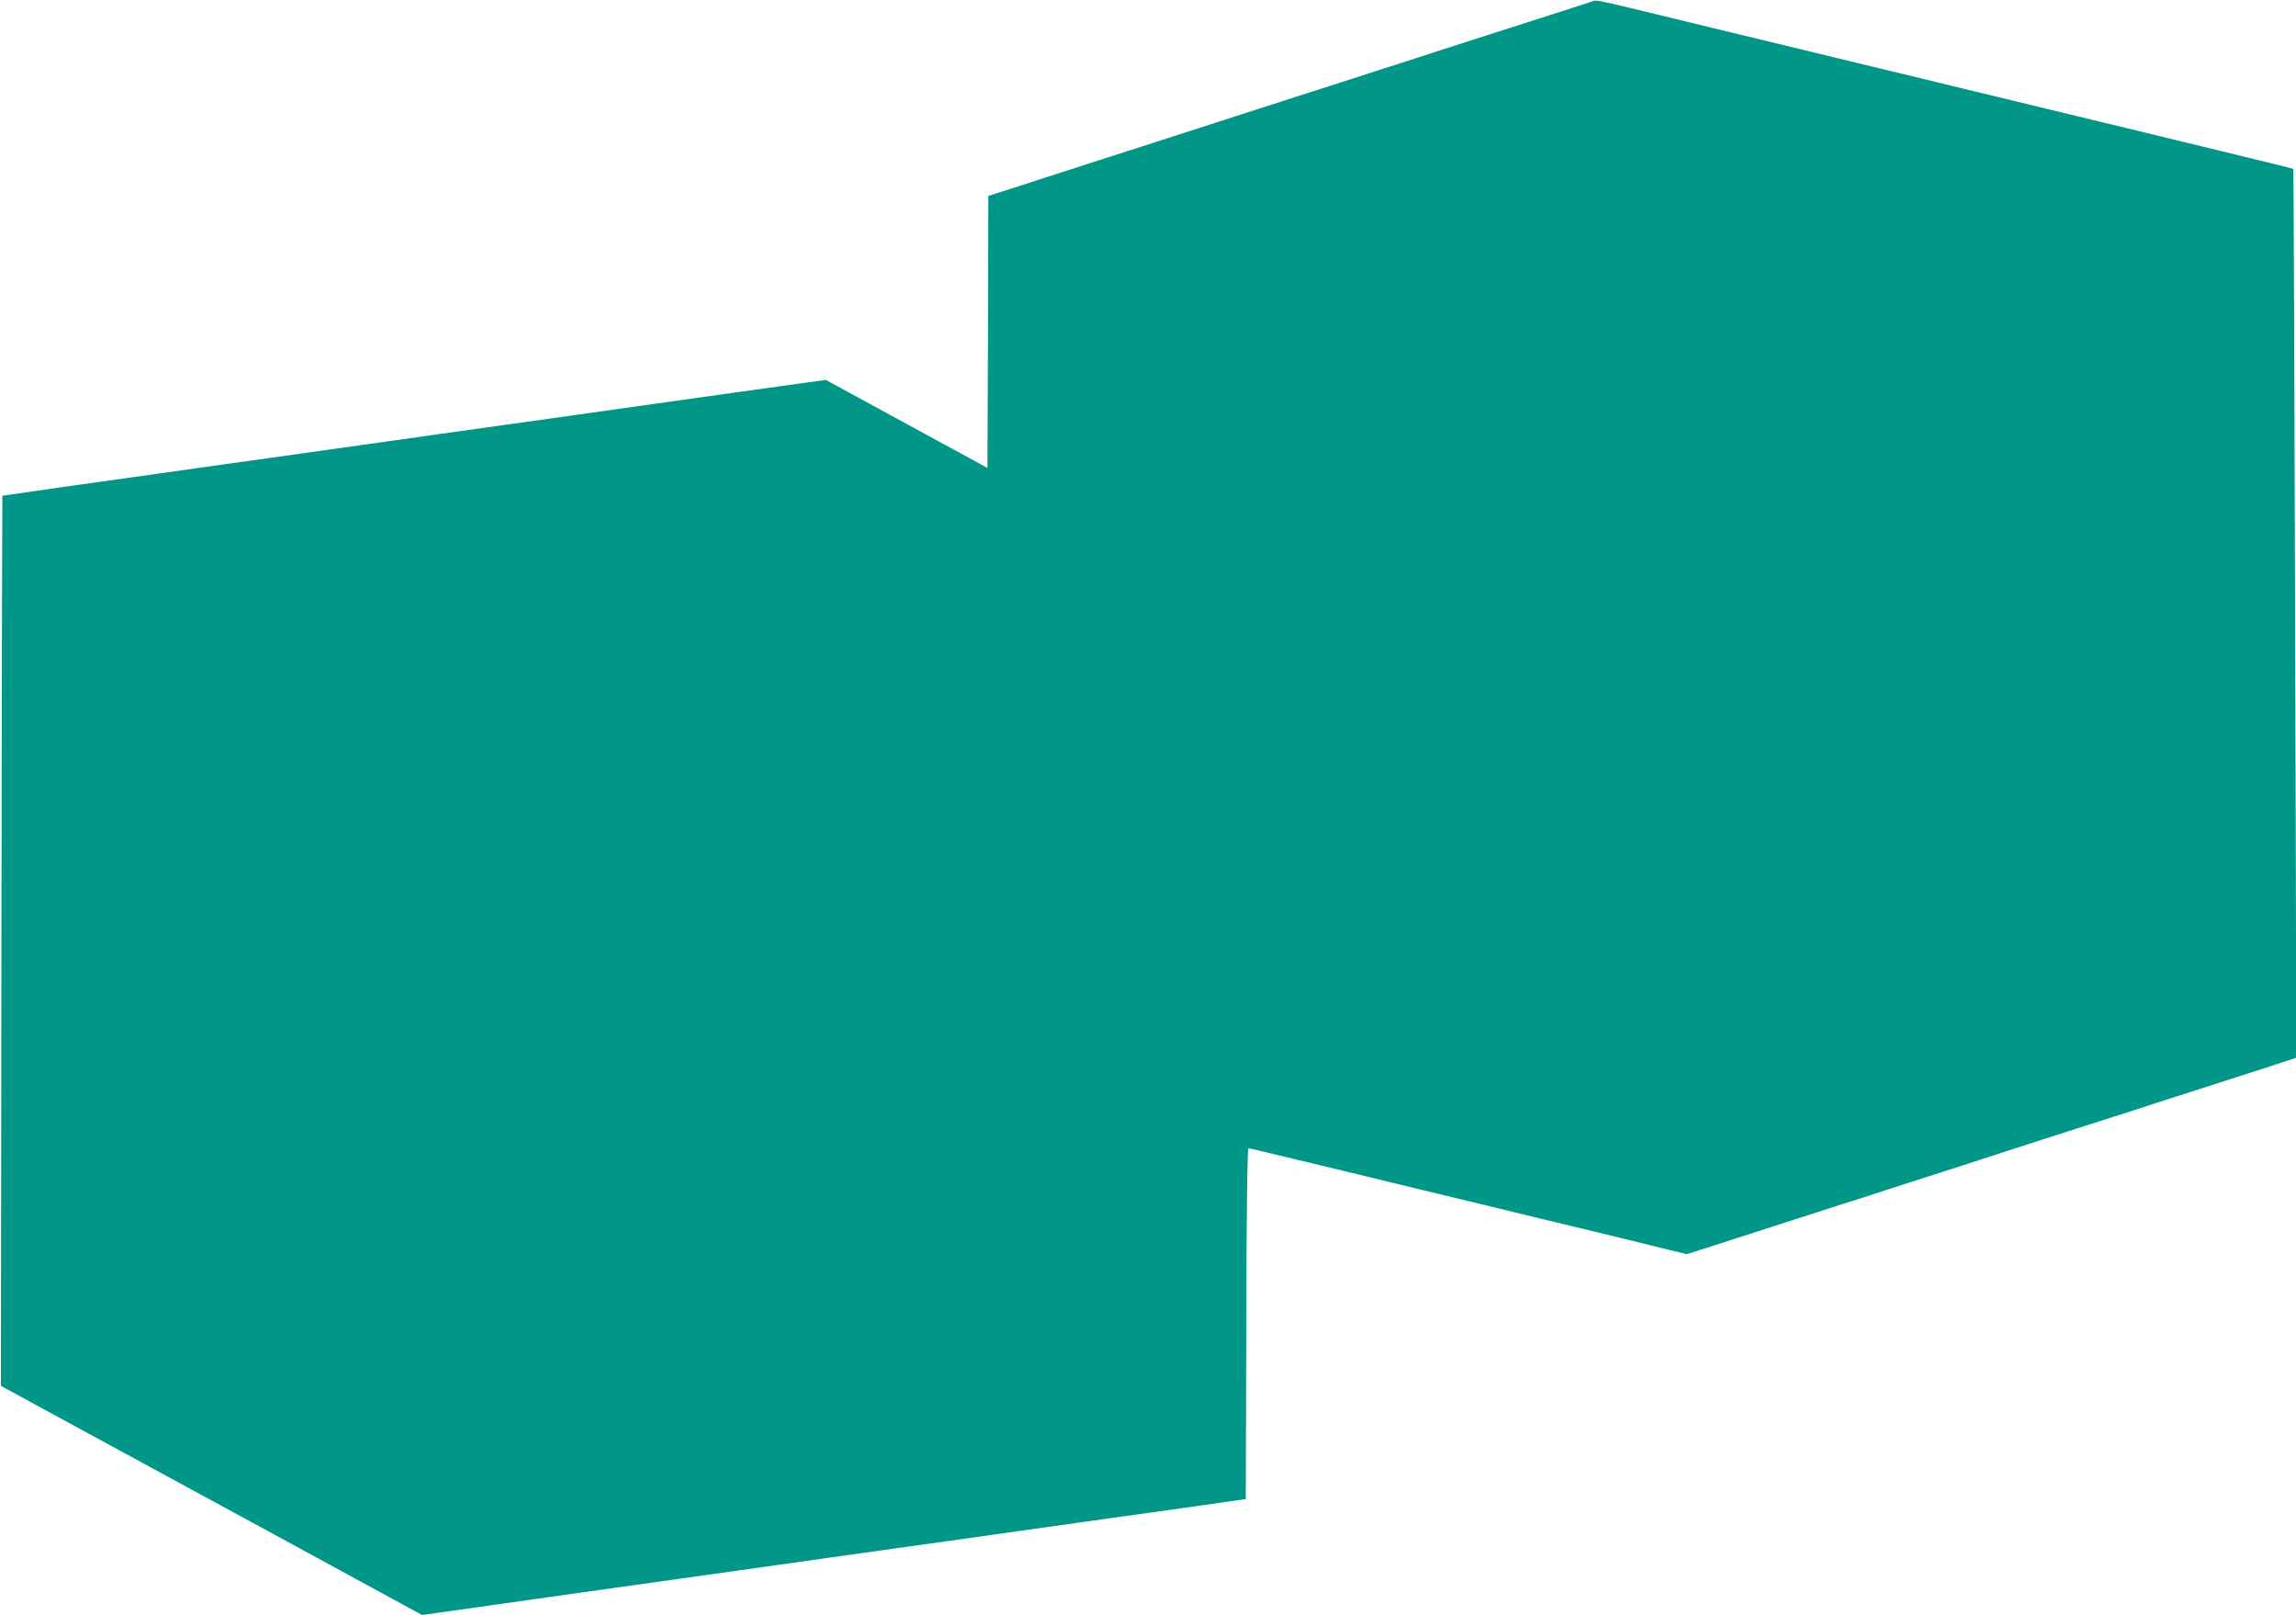
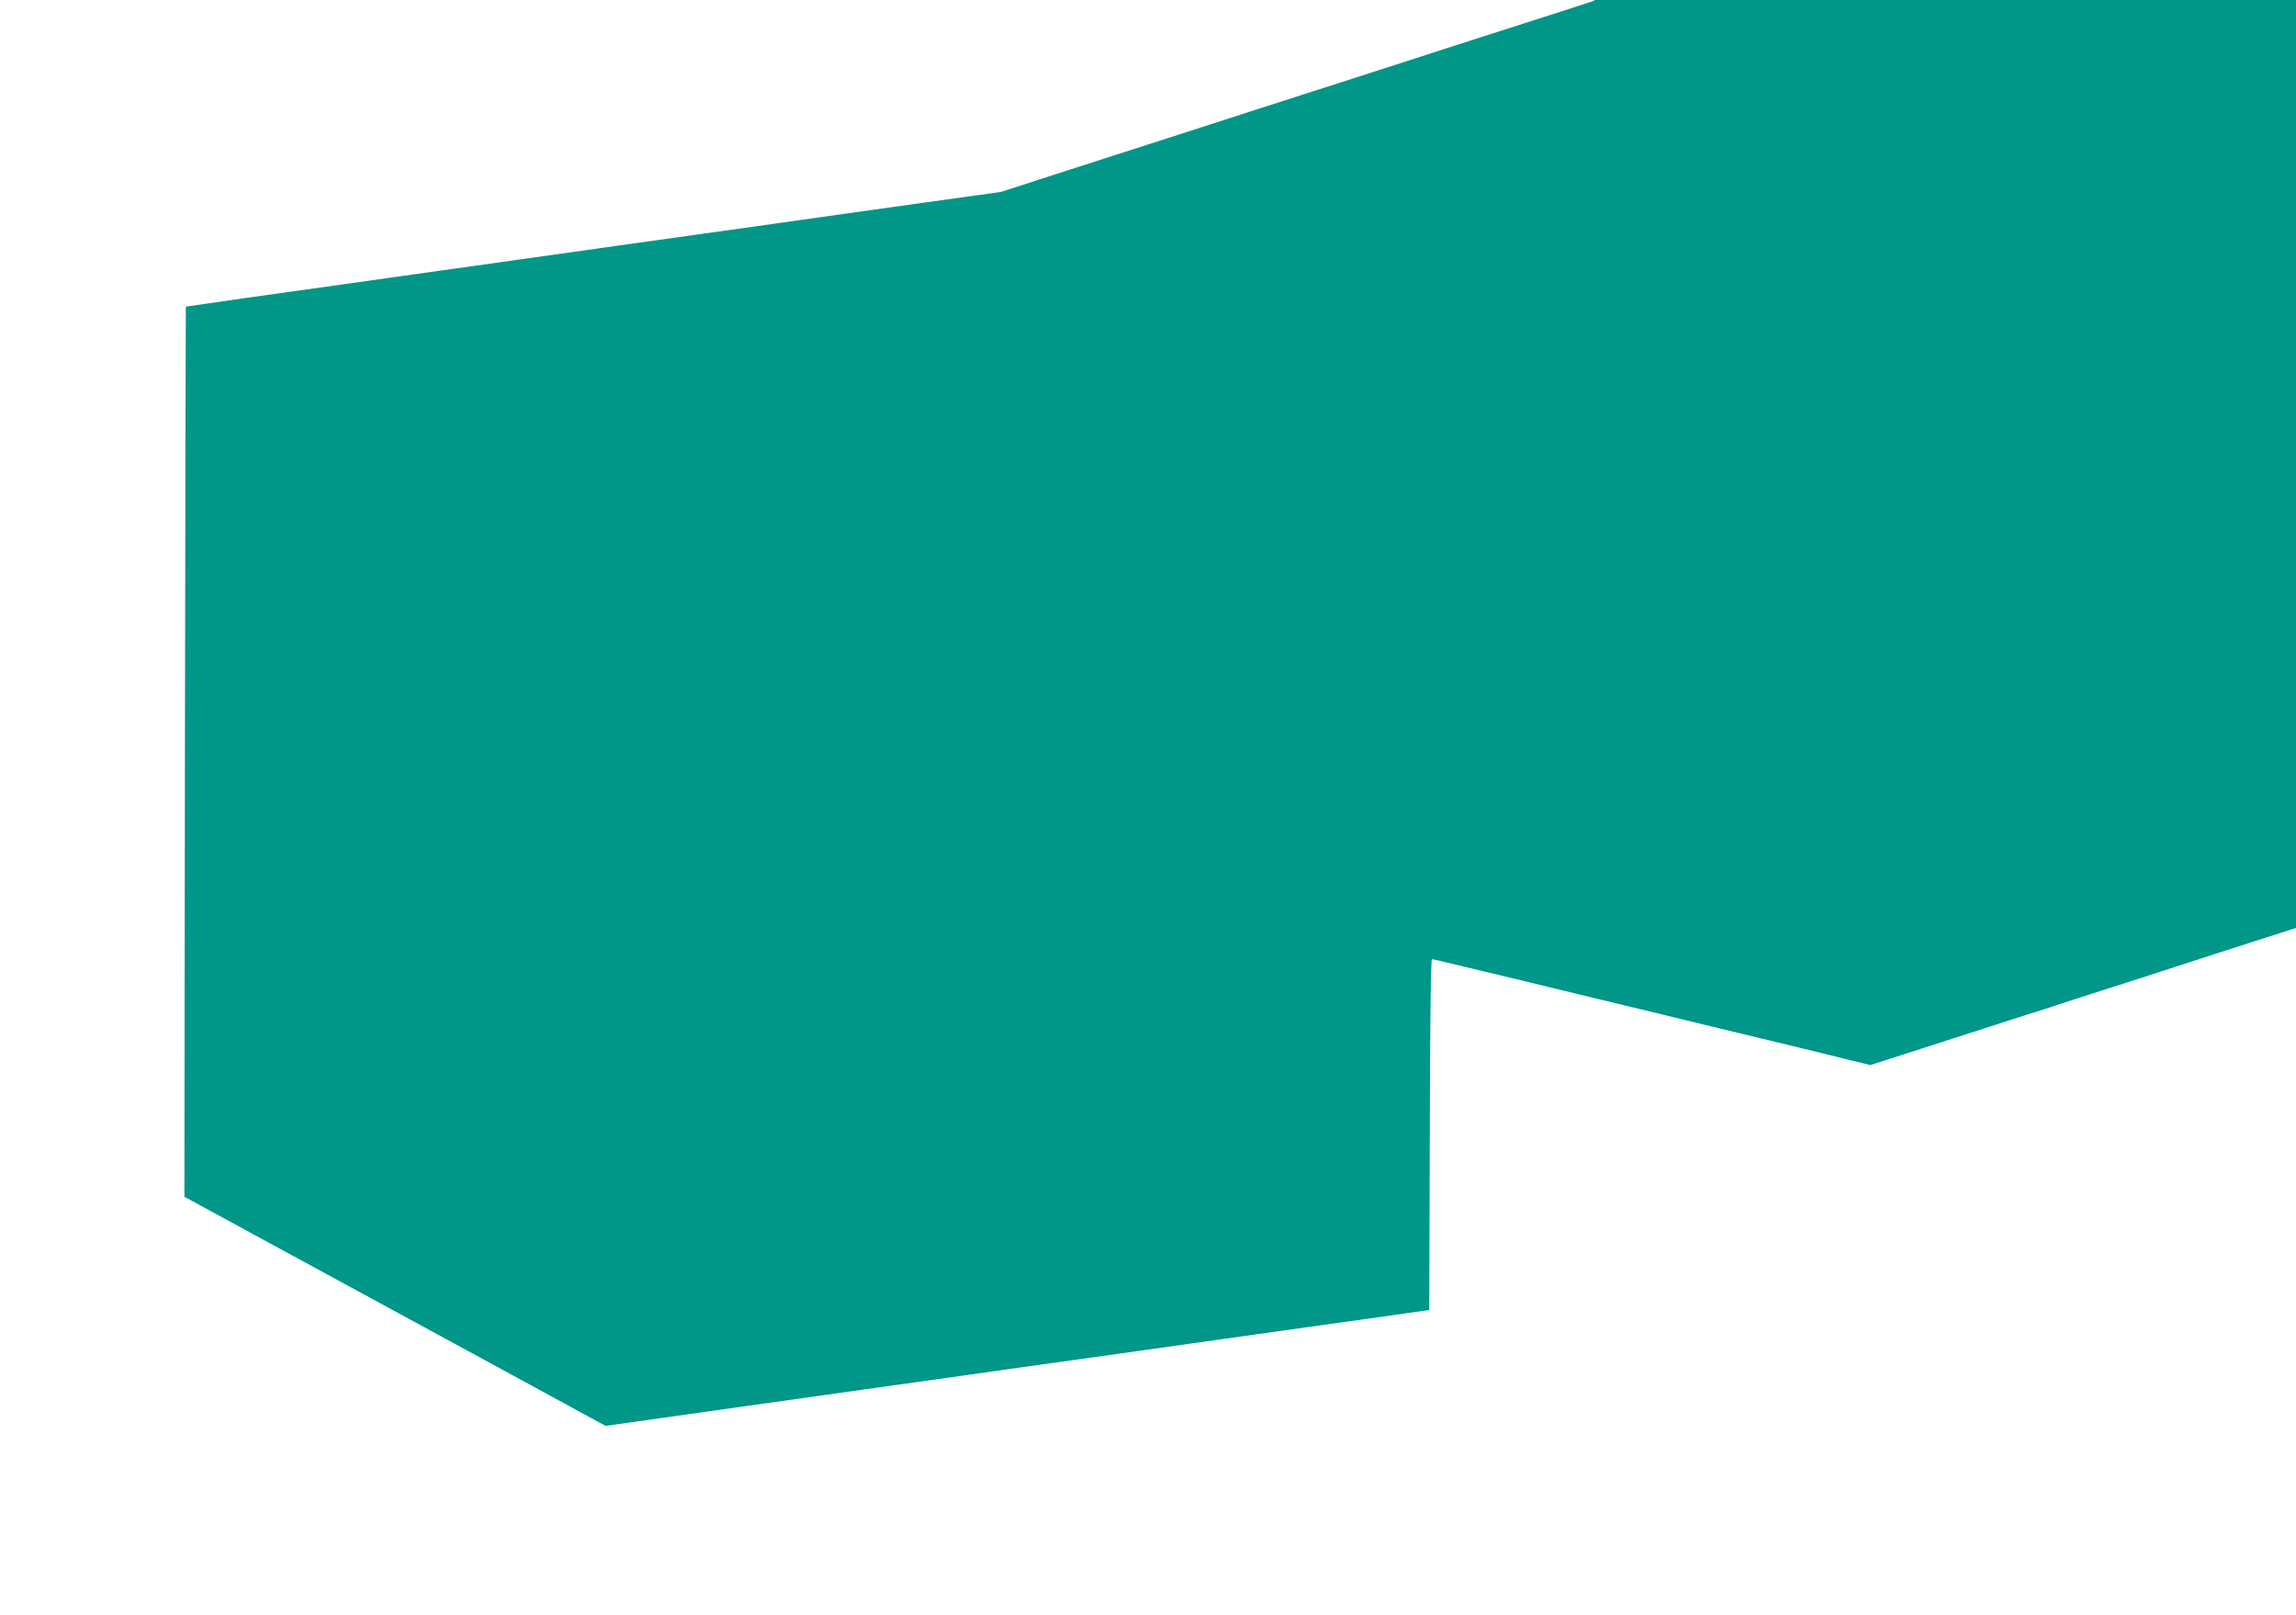
<svg xmlns="http://www.w3.org/2000/svg" version="1.0" width="1280pt" height="900pt" viewBox="0 0 1280 900" preserveAspectRatio="xMidYMid meet">
  <g transform="translate(0,900) scale(0.1,-0.1)" fill="#009688" stroke="none">
-     <path d="M8885 8995 c-14 -5 -271 -88 -575 -185 -140 -45 -266 -85 -280 -90 -14 -5 -153 -50 -310 -100 -157 -51 -352 -114 -435 -140 -82 -27 -208 -67 -280 -90 -71 -23 -155 -50 -185 -60 -30 -10 -111 -36 -180 -58 -157 -50 -646 -208 -845 -272 -82 -27 -180 -59 -217 -70 l-68 -22 -2 -758 -3 -758 -450 245 -450 245 -50 -6 c-58 -8 -814 -113 -1115 -156 -113 -16 -401 -57 -640 -90 -239 -33 -527 -74 -640 -90 -113 -16 -401 -56 -640 -90 -239 -33 -527 -74 -640 -90 -113 -16 -353 -50 -535 -75 -181 -26 -331 -48 -332 -48 -1 -1 -3 -1118 -5 -2482 l-3 -2479 535 -291 c294 -160 823 -447 1174 -638 l639 -348 326 46 c179 25 418 59 531 75 113 16 369 52 570 80 201 28 457 64 570 80 113 16 401 57 640 90 239 33 527 74 640 90 113 16 401 56 640 90 239 33 489 68 555 78 l120 17 3 978 c1 616 6 977 12 977 5 0 85 -18 177 -41 92 -22 233 -56 313 -75 80 -19 217 -53 305 -74 88 -21 216 -52 285 -69 69 -16 220 -53 335 -81 116 -28 266 -65 335 -81 208 -50 448 -108 575 -140 l119 -29 91 29 c49 16 218 70 375 121 157 50 341 110 410 132 69 21 136 43 150 48 14 5 153 50 310 100 157 50 296 95 310 100 25 9 483 156 720 232 69 21 136 43 150 48 14 5 153 50 310 100 157 51 350 113 429 138 l143 47 -7 2475 c-4 1361 -8 2476 -10 2478 -3 3 -117 31 -410 102 -66 16 -214 52 -330 80 -115 28 -266 65 -335 81 -69 17 -197 48 -285 69 -88 21 -216 52 -285 69 -69 16 -219 53 -335 81 -115 28 -266 65 -335 81 -69 17 -197 48 -285 69 -88 21 -225 55 -305 74 -233 56 -428 103 -685 166 -265 64 -295 70 -310 65z" />
+     <path d="M8885 8995 c-14 -5 -271 -88 -575 -185 -140 -45 -266 -85 -280 -90 -14 -5 -153 -50 -310 -100 -157 -51 -352 -114 -435 -140 -82 -27 -208 -67 -280 -90 -71 -23 -155 -50 -185 -60 -30 -10 -111 -36 -180 -58 -157 -50 -646 -208 -845 -272 -82 -27 -180 -59 -217 -70 c-58 -8 -814 -113 -1115 -156 -113 -16 -401 -57 -640 -90 -239 -33 -527 -74 -640 -90 -113 -16 -401 -56 -640 -90 -239 -33 -527 -74 -640 -90 -113 -16 -353 -50 -535 -75 -181 -26 -331 -48 -332 -48 -1 -1 -3 -1118 -5 -2482 l-3 -2479 535 -291 c294 -160 823 -447 1174 -638 l639 -348 326 46 c179 25 418 59 531 75 113 16 369 52 570 80 201 28 457 64 570 80 113 16 401 57 640 90 239 33 527 74 640 90 113 16 401 56 640 90 239 33 489 68 555 78 l120 17 3 978 c1 616 6 977 12 977 5 0 85 -18 177 -41 92 -22 233 -56 313 -75 80 -19 217 -53 305 -74 88 -21 216 -52 285 -69 69 -16 220 -53 335 -81 116 -28 266 -65 335 -81 208 -50 448 -108 575 -140 l119 -29 91 29 c49 16 218 70 375 121 157 50 341 110 410 132 69 21 136 43 150 48 14 5 153 50 310 100 157 50 296 95 310 100 25 9 483 156 720 232 69 21 136 43 150 48 14 5 153 50 310 100 157 51 350 113 429 138 l143 47 -7 2475 c-4 1361 -8 2476 -10 2478 -3 3 -117 31 -410 102 -66 16 -214 52 -330 80 -115 28 -266 65 -335 81 -69 17 -197 48 -285 69 -88 21 -216 52 -285 69 -69 16 -219 53 -335 81 -115 28 -266 65 -335 81 -69 17 -197 48 -285 69 -88 21 -225 55 -305 74 -233 56 -428 103 -685 166 -265 64 -295 70 -310 65z" />
  </g>
</svg>